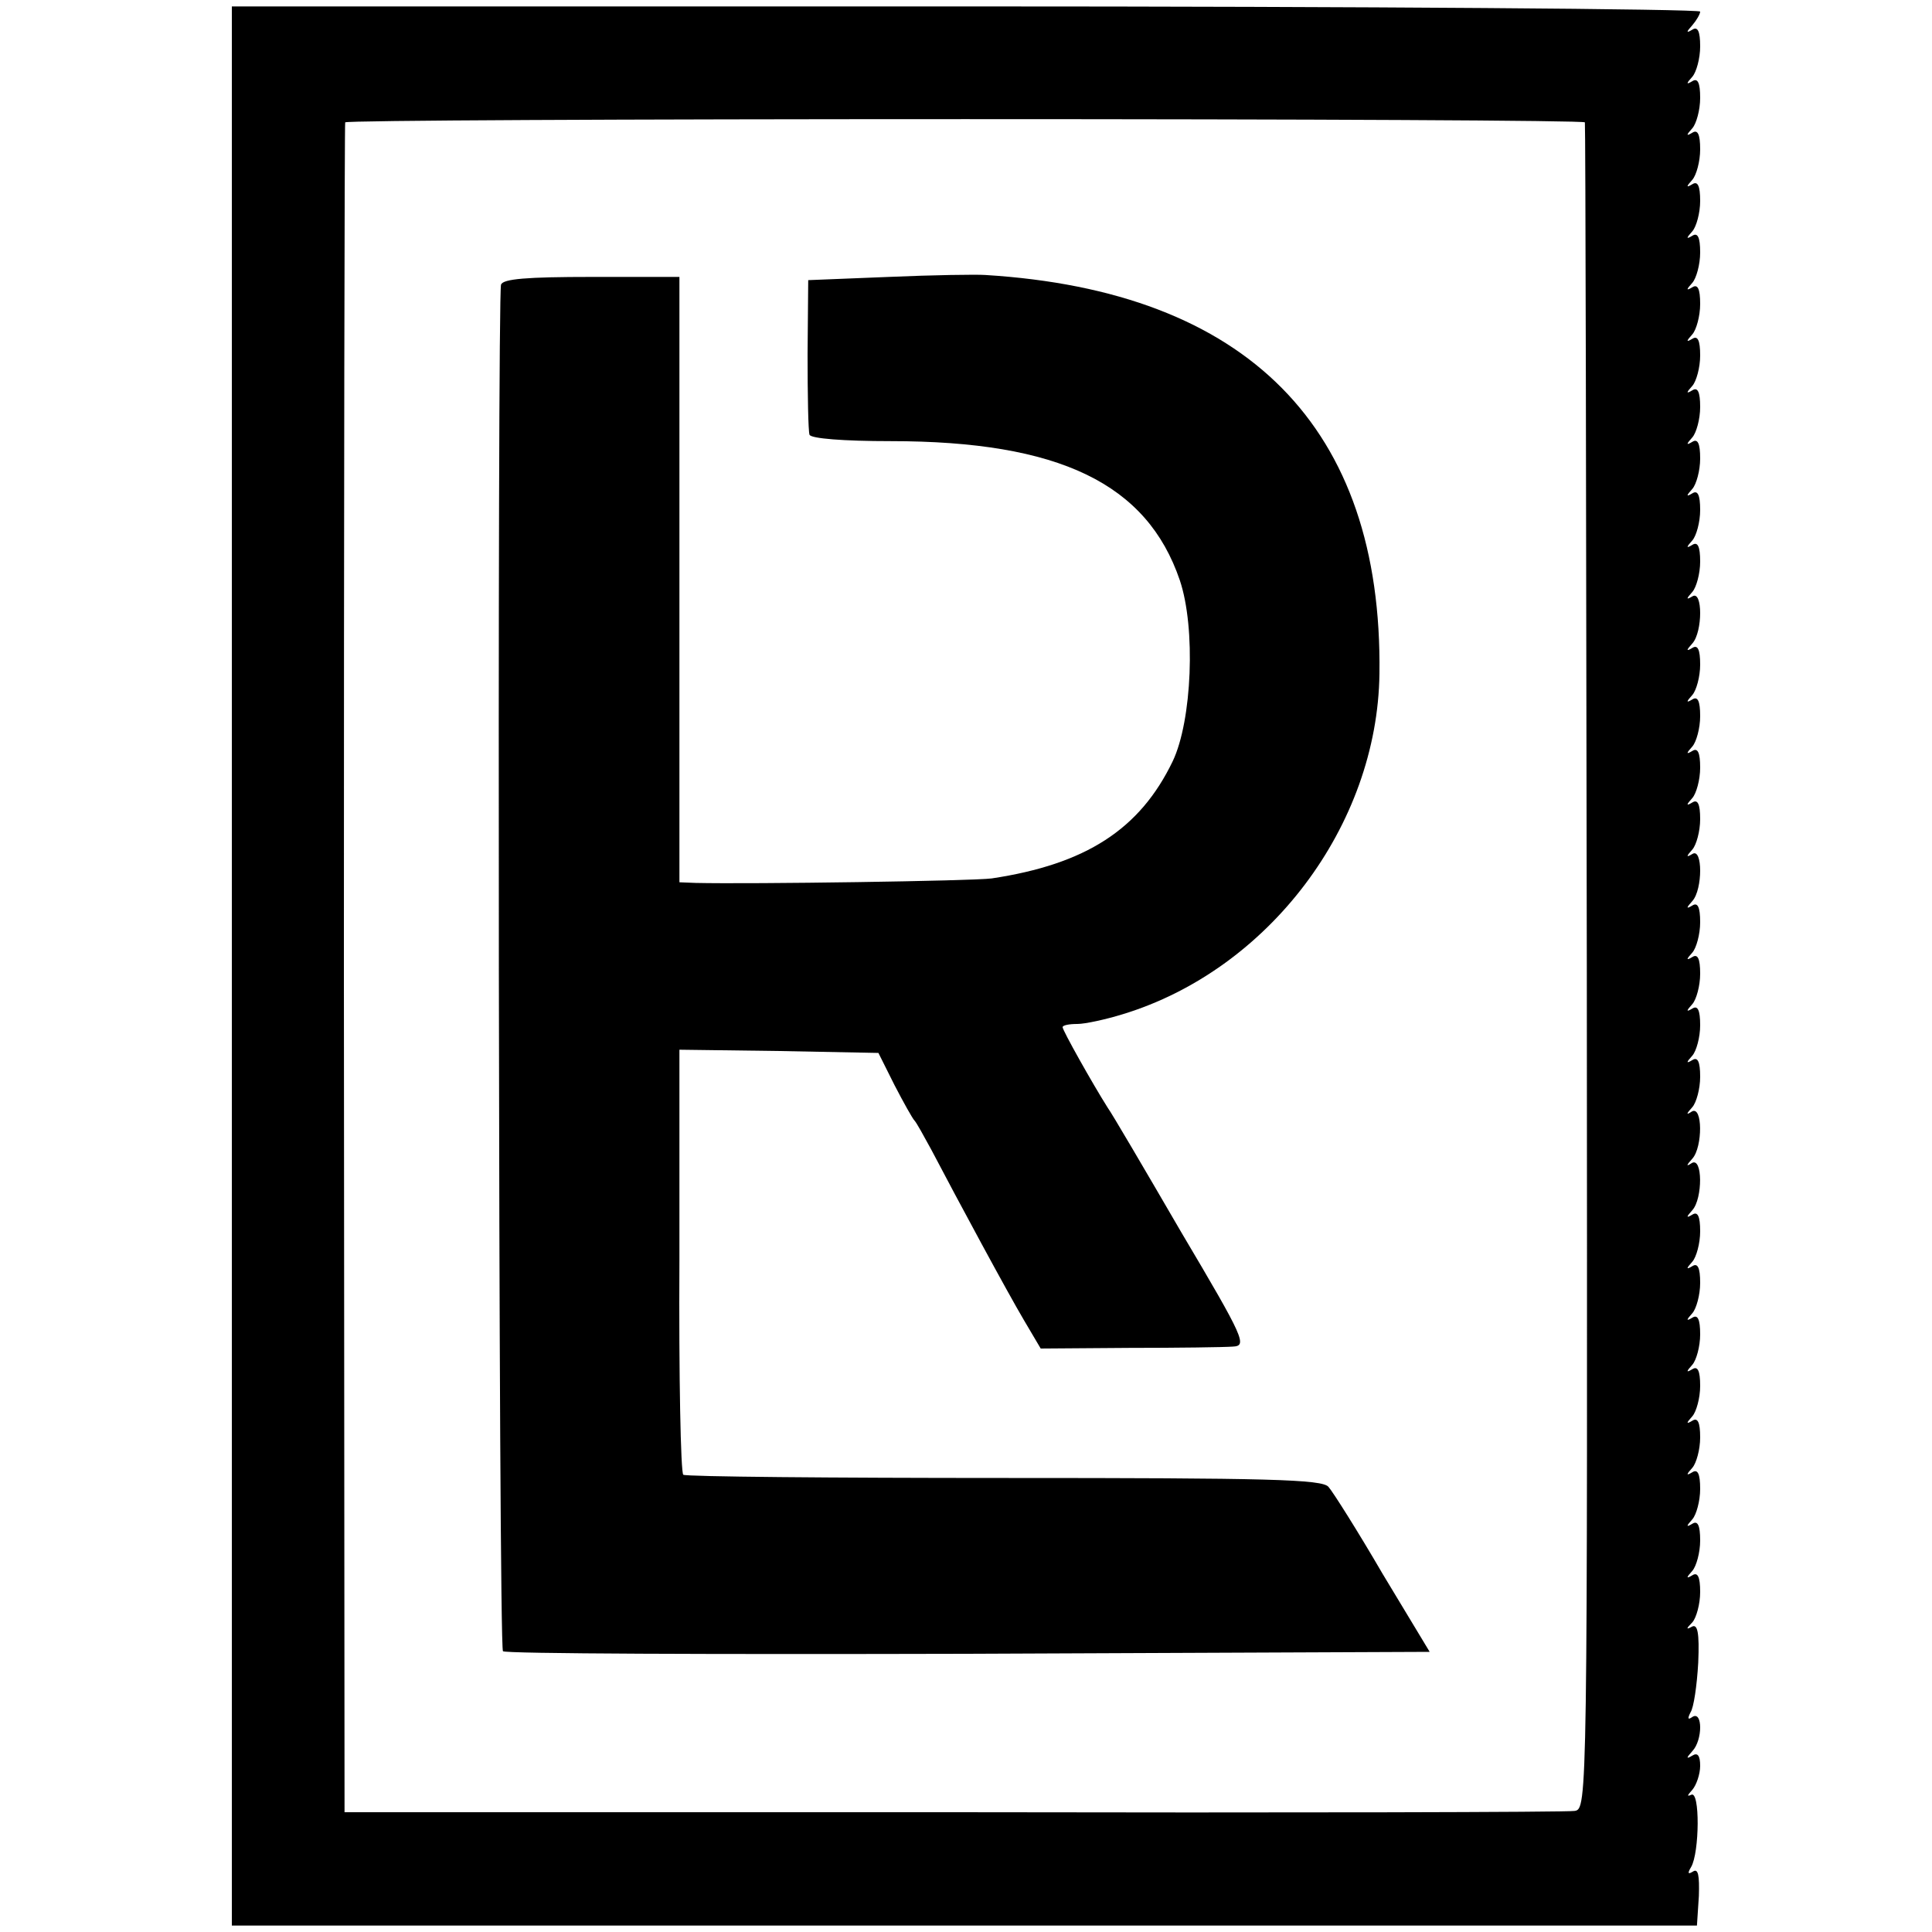
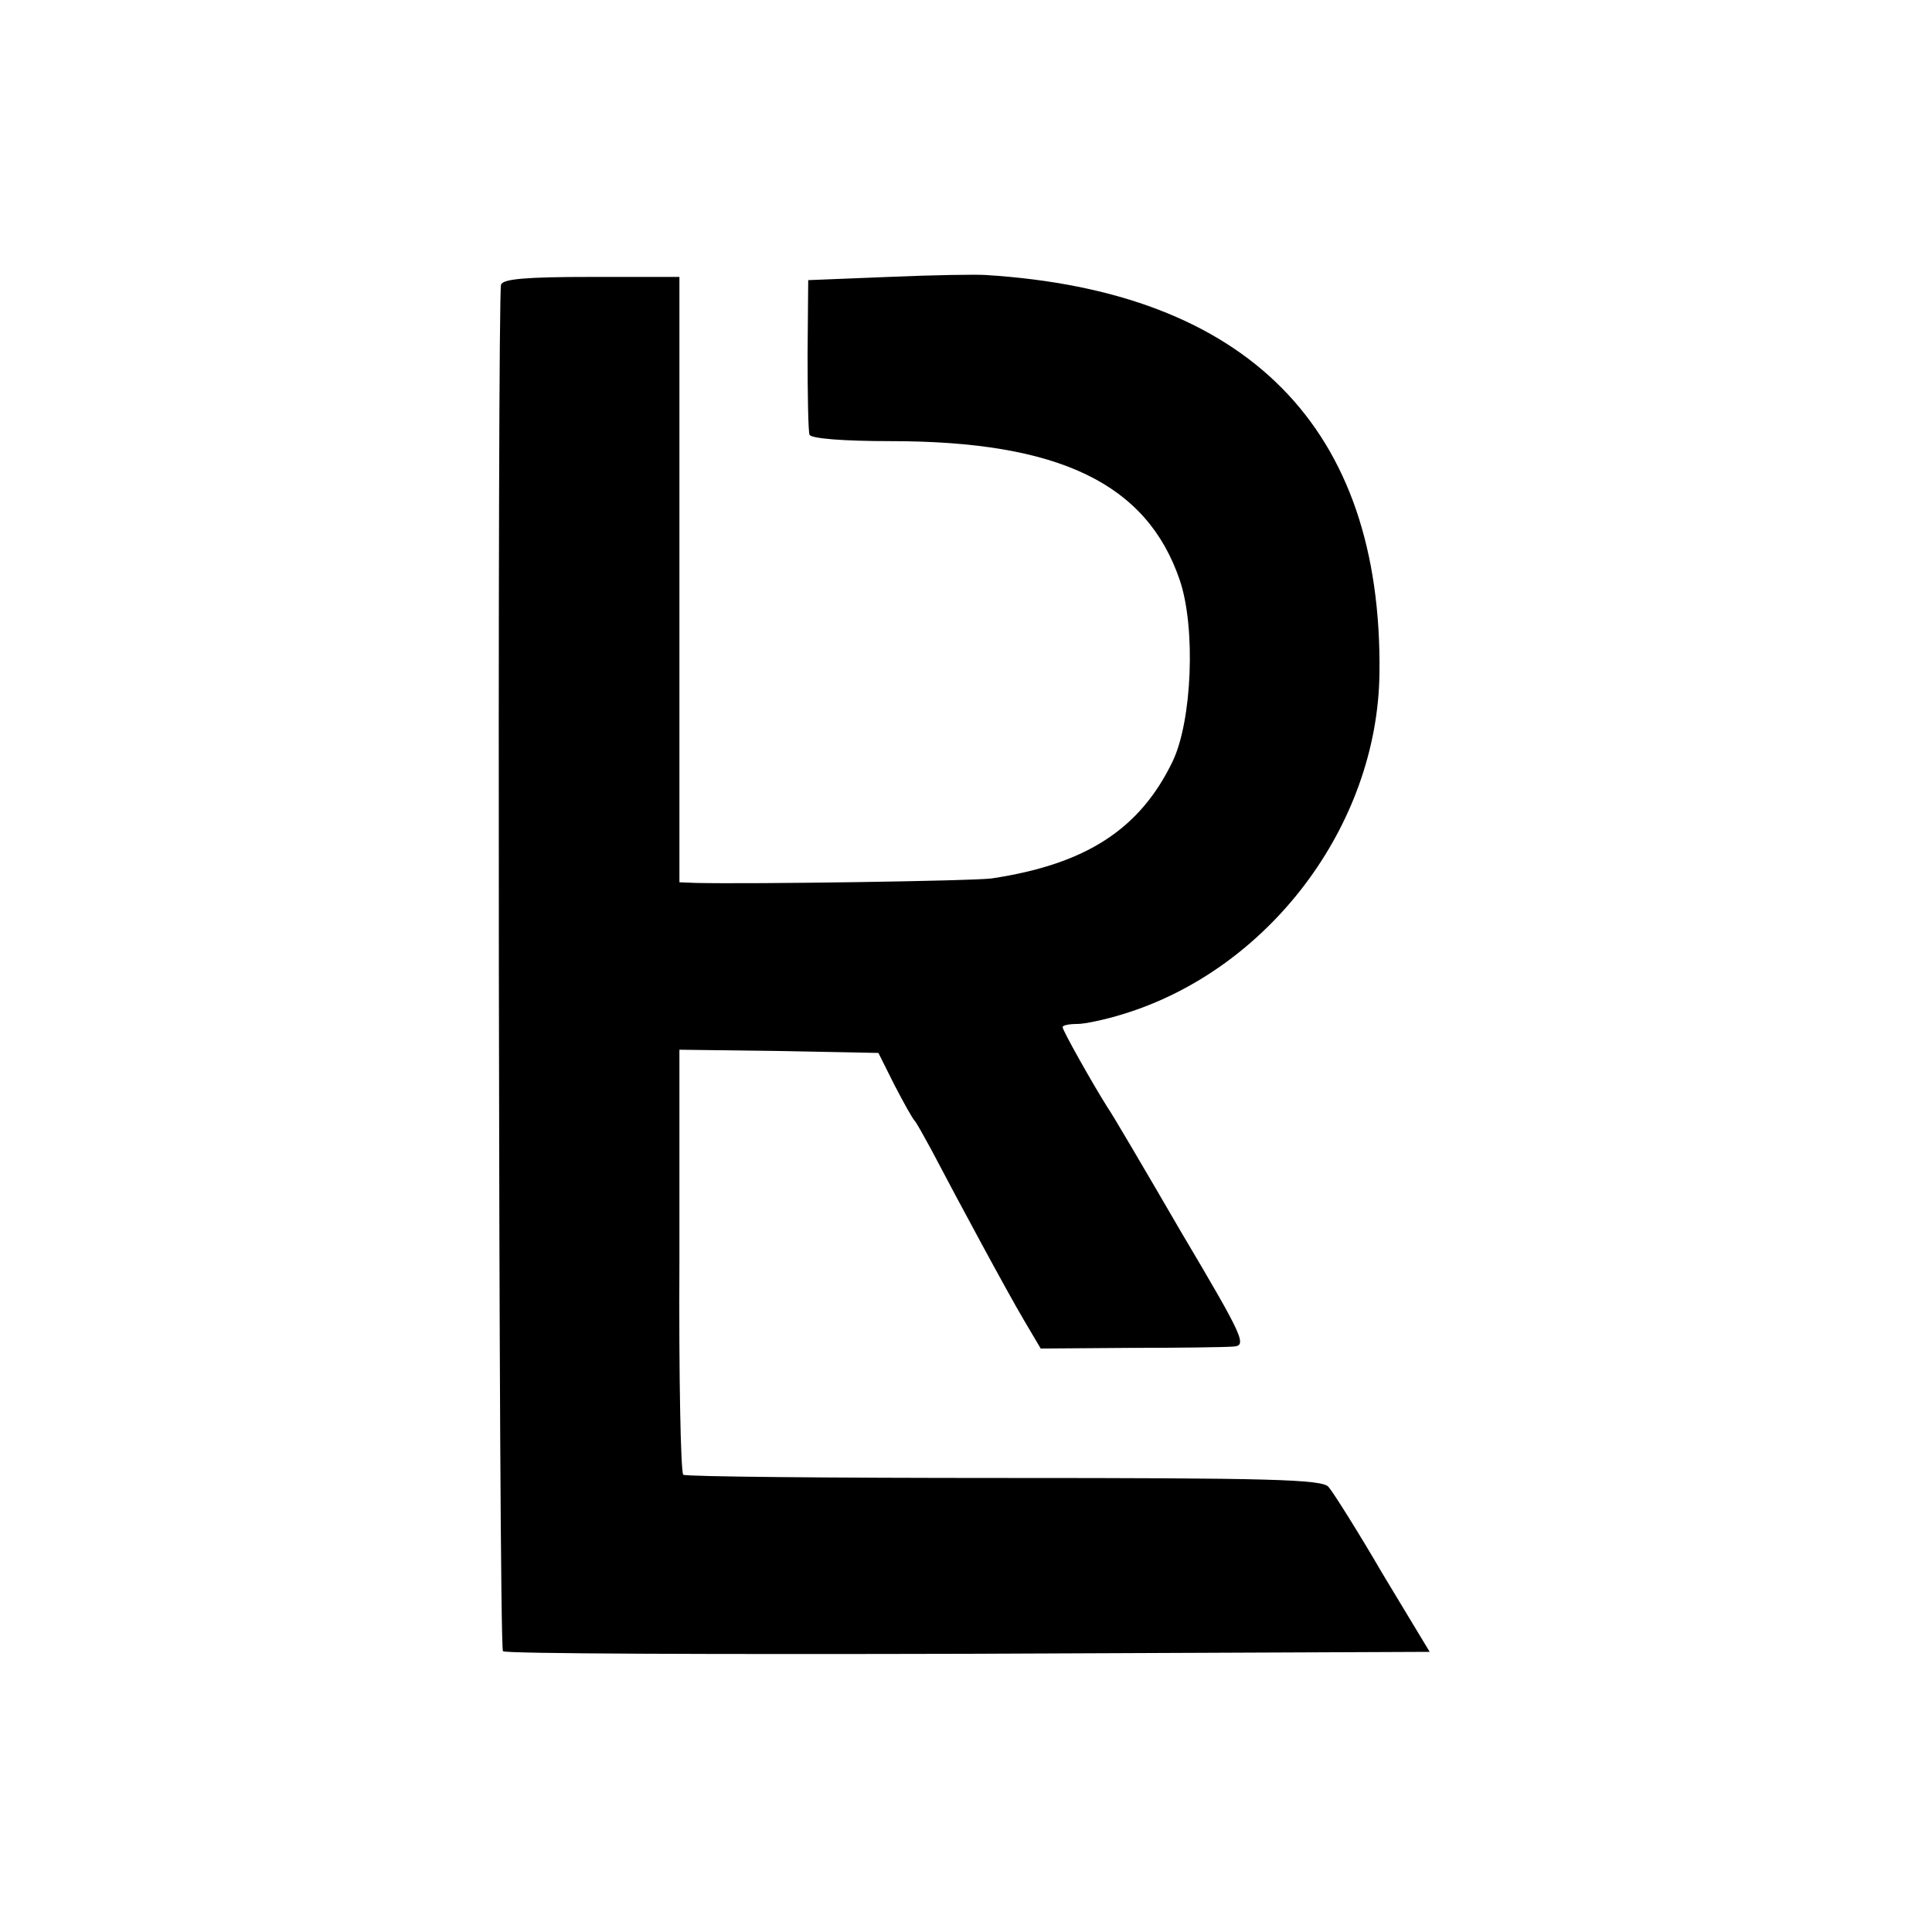
<svg xmlns="http://www.w3.org/2000/svg" version="1.0" width="300pt" height="300pt" viewBox="0 0 300 300" preserveAspectRatio="xMidYMid meet">
  <g transform="translate(0,300) scale(0.1,-0.1)" fill="#000000" stroke="none">
-     <path d="M360 1500 l0 -1490 1138 0 1137 0 3 46 c1 32 -1 43 -9 38 -8 -5 -9 -3 -3 7 13 22 14 120 0 112 -7 -3 -6 -1 2 8 6 7 12 24 12 37 0 16 -4 21 -12 16 -10 -6 -10 -4 0 7 16 17 16 63 0 53 -7 -5 -8 -3 -3 7 5 7 10 42 12 77 2 47 -1 61 -10 56 -9 -5 -9 -3 1 7 6 7 12 28 12 47 0 24 -4 31 -12 26 -10 -6 -10 -4 0 7 6 7 12 28 12 47 0 24 -4 31 -12 26 -10 -6 -10 -4 0 7 6 7 12 28 12 47 0 24 -4 31 -12 26 -10 -6 -10 -4 0 7 6 7 12 28 12 47 0 24 -4 31 -12 26 -10 -6 -10 -4 0 7 6 7 12 28 12 47 0 24 -4 31 -12 26 -10 -6 -10 -4 0 7 6 7 12 28 12 47 0 24 -4 31 -12 26 -10 -6 -10 -4 0 7 6 7 12 28 12 47 0 24 -4 31 -12 26 -10 -6 -10 -4 0 7 6 7 12 28 12 47 0 24 -4 31 -12 26 -10 -6 -10 -4 0 7 16 18 16 83 -1 73 -9 -6 -9 -4 1 7 16 18 16 83 -1 73 -9 -6 -9 -4 1 7 6 7 12 28 12 47 0 24 -4 31 -12 26 -10 -6 -10 -4 0 7 6 7 12 28 12 47 0 24 -4 31 -12 26 -10 -6 -10 -4 0 7 6 7 12 28 12 47 0 24 -4 31 -12 26 -10 -6 -10 -4 0 7 6 7 12 28 12 47 0 24 -4 31 -12 26 -10 -6 -10 -4 0 7 16 18 16 83 0 73 -10 -6 -10 -4 0 7 6 7 12 28 12 47 0 24 -4 31 -12 26 -10 -6 -10 -4 0 7 6 7 12 28 12 47 0 24 -4 31 -12 26 -10 -6 -10 -4 0 7 6 7 12 28 12 47 0 24 -4 31 -12 26 -10 -6 -10 -4 0 7 6 7 12 28 12 47 0 24 -4 31 -12 26 -10 -6 -10 -4 0 7 16 18 16 83 0 73 -10 -6 -10 -4 0 7 6 7 12 28 12 47 0 24 -4 31 -12 26 -10 -6 -10 -4 0 7 6 7 12 28 12 47 0 24 -4 31 -12 26 -10 -6 -10 -4 0 7 6 7 12 28 12 47 0 24 -4 31 -12 26 -10 -6 -10 -4 0 7 6 7 12 28 12 47 0 24 -4 31 -12 26 -10 -6 -10 -4 0 7 6 7 12 28 12 47 0 24 -4 31 -12 26 -10 -6 -10 -4 0 7 6 7 12 28 12 47 0 24 -4 31 -12 26 -10 -6 -10 -4 0 7 6 7 12 28 12 47 0 24 -4 31 -12 26 -10 -6 -10 -4 0 7 6 7 12 28 12 47 0 24 -4 31 -12 26 -10 -6 -10 -4 0 7 6 7 12 28 12 47 0 24 -4 31 -12 26 -10 -6 -10 -4 0 7 6 7 12 28 12 47 0 24 -4 31 -12 26 -10 -6 -10 -4 0 7 6 7 12 28 12 47 0 24 -4 31 -12 26 -10 -6 -10 -4 0 7 6 7 12 17 12 21 0 4 -513 8 -1140 8 l-1140 0 0 -1490z m2101 1310 c1 -3 2 -593 3 -1312 1 -1299 1 -1307 -19 -1310 -11 -2 -445 -3 -965 -2 l-945 0 -1 1310 c0 720 1 1311 2 1314 1 3 435 5 963 5 529 0 961 -2 962 -5z" />
-     <path d="M1380 2570 l-125 -5 -1 -115 c0 -63 1 -119 3 -125 2 -6 53 -10 126 -10 262 0 398 -66 449 -216 25 -74 19 -218 -11 -281 -51 -106 -135 -160 -281 -182 -29 -4 -374 -9 -460 -7 l-25 1 0 470 0 470 -136 0 c-101 0 -138 -3 -141 -12 -6 -20 -4 -2116 3 -2122 3 -4 328 -5 722 -4 l717 3 -73 121 c-39 67 -77 127 -84 135 -9 12 -93 14 -503 14 -270 0 -494 2 -499 5 -4 3 -7 152 -6 333 l0 327 154 -2 155 -3 25 -50 c14 -27 28 -52 31 -55 3 -3 14 -23 26 -45 43 -82 118 -221 144 -265 l26 -44 137 1 c75 0 148 1 161 2 23 1 19 11 -80 178 -57 98 -108 185 -114 193 -24 38 -70 120 -70 125 0 3 10 5 23 5 12 0 44 7 70 15 227 69 396 293 399 529 5 382 -205 594 -612 619 -14 1 -81 0 -150 -3z" />
+     <path d="M1380 2570 l-125 -5 -1 -115 c0 -63 1 -119 3 -125 2 -6 53 -10 126 -10 262 0 398 -66 449 -216 25 -74 19 -218 -11 -281 -51 -106 -135 -160 -281 -182 -29 -4 -374 -9 -460 -7 l-25 1 0 470 0 470 -136 0 c-101 0 -138 -3 -141 -12 -6 -20 -4 -2116 3 -2122 3 -4 328 -5 722 -4 l717 3 -73 121 c-39 67 -77 127 -84 135 -9 12 -93 14 -503 14 -270 0 -494 2 -499 5 -4 3 -7 152 -6 333 l0 327 154 -2 155 -3 25 -50 c14 -27 28 -52 31 -55 3 -3 14 -23 26 -45 43 -82 118 -221 144 -265 l26 -44 137 1 c75 0 148 1 161 2 23 1 19 11 -80 178 -57 98 -108 185 -114 193 -24 38 -70 120 -70 125 0 3 10 5 23 5 12 0 44 7 70 15 227 69 396 293 399 529 5 382 -205 594 -612 619 -14 1 -81 0 -150 -3" />
  </g>
</svg>